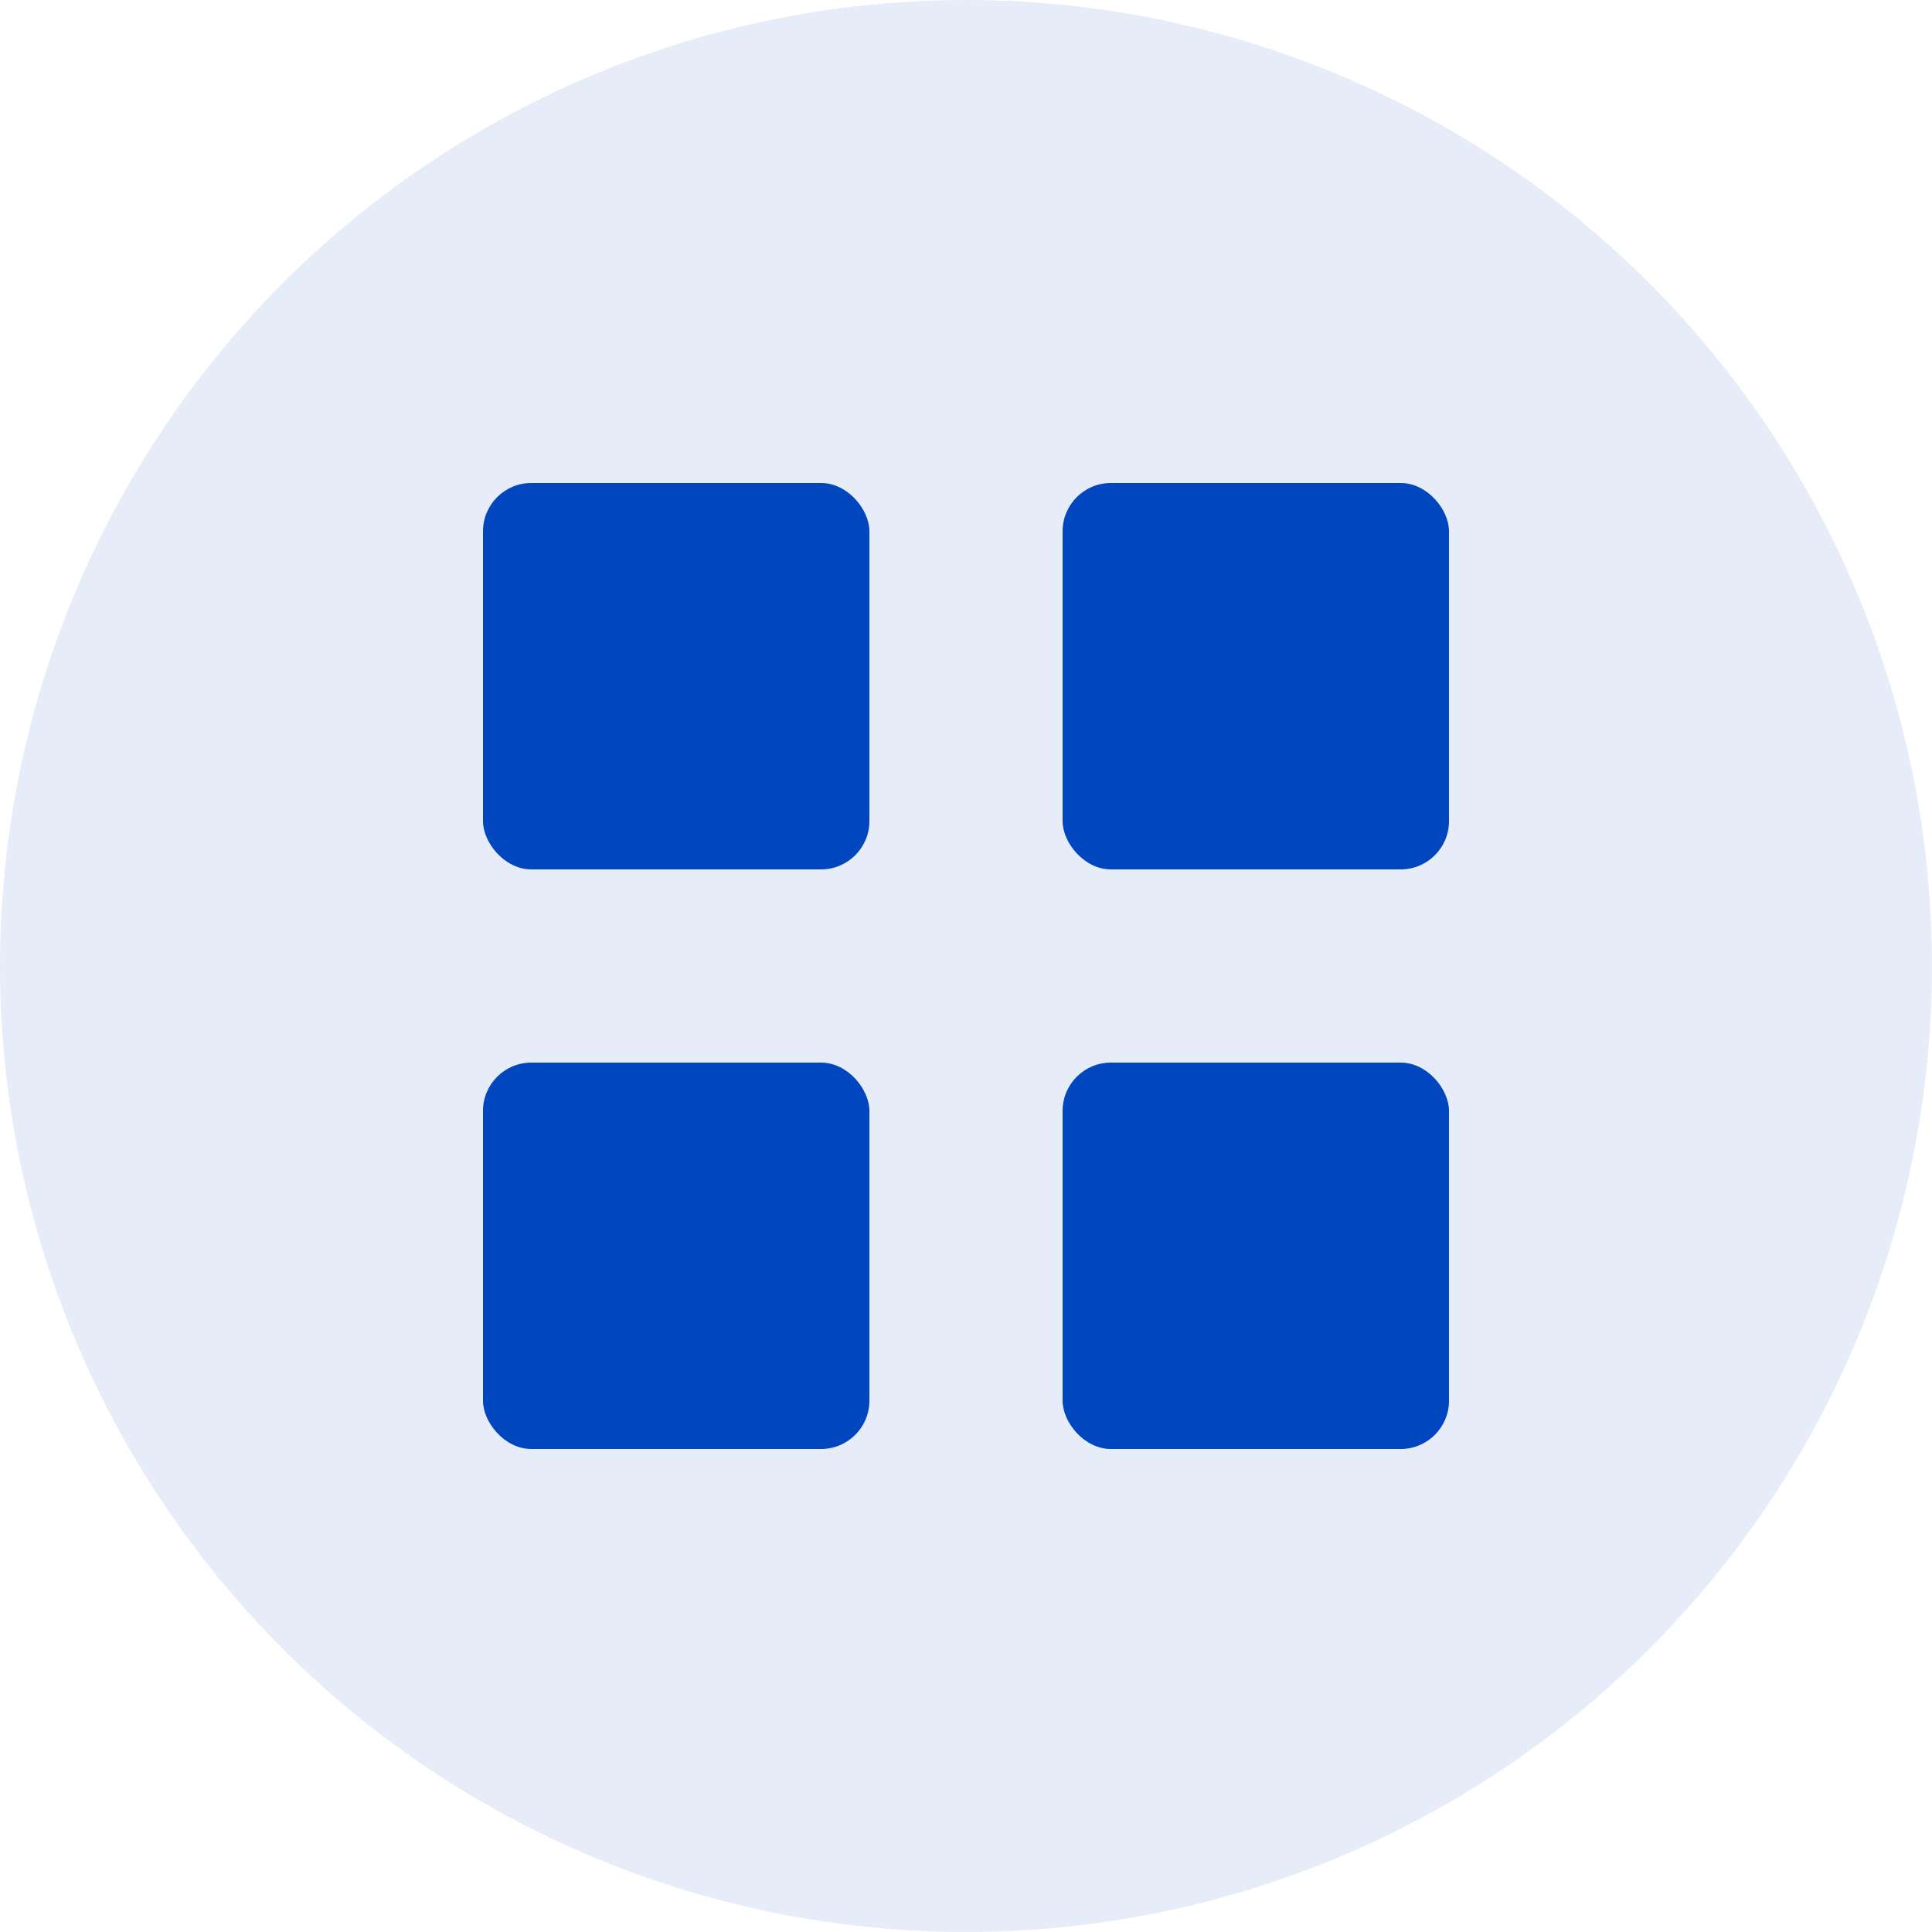
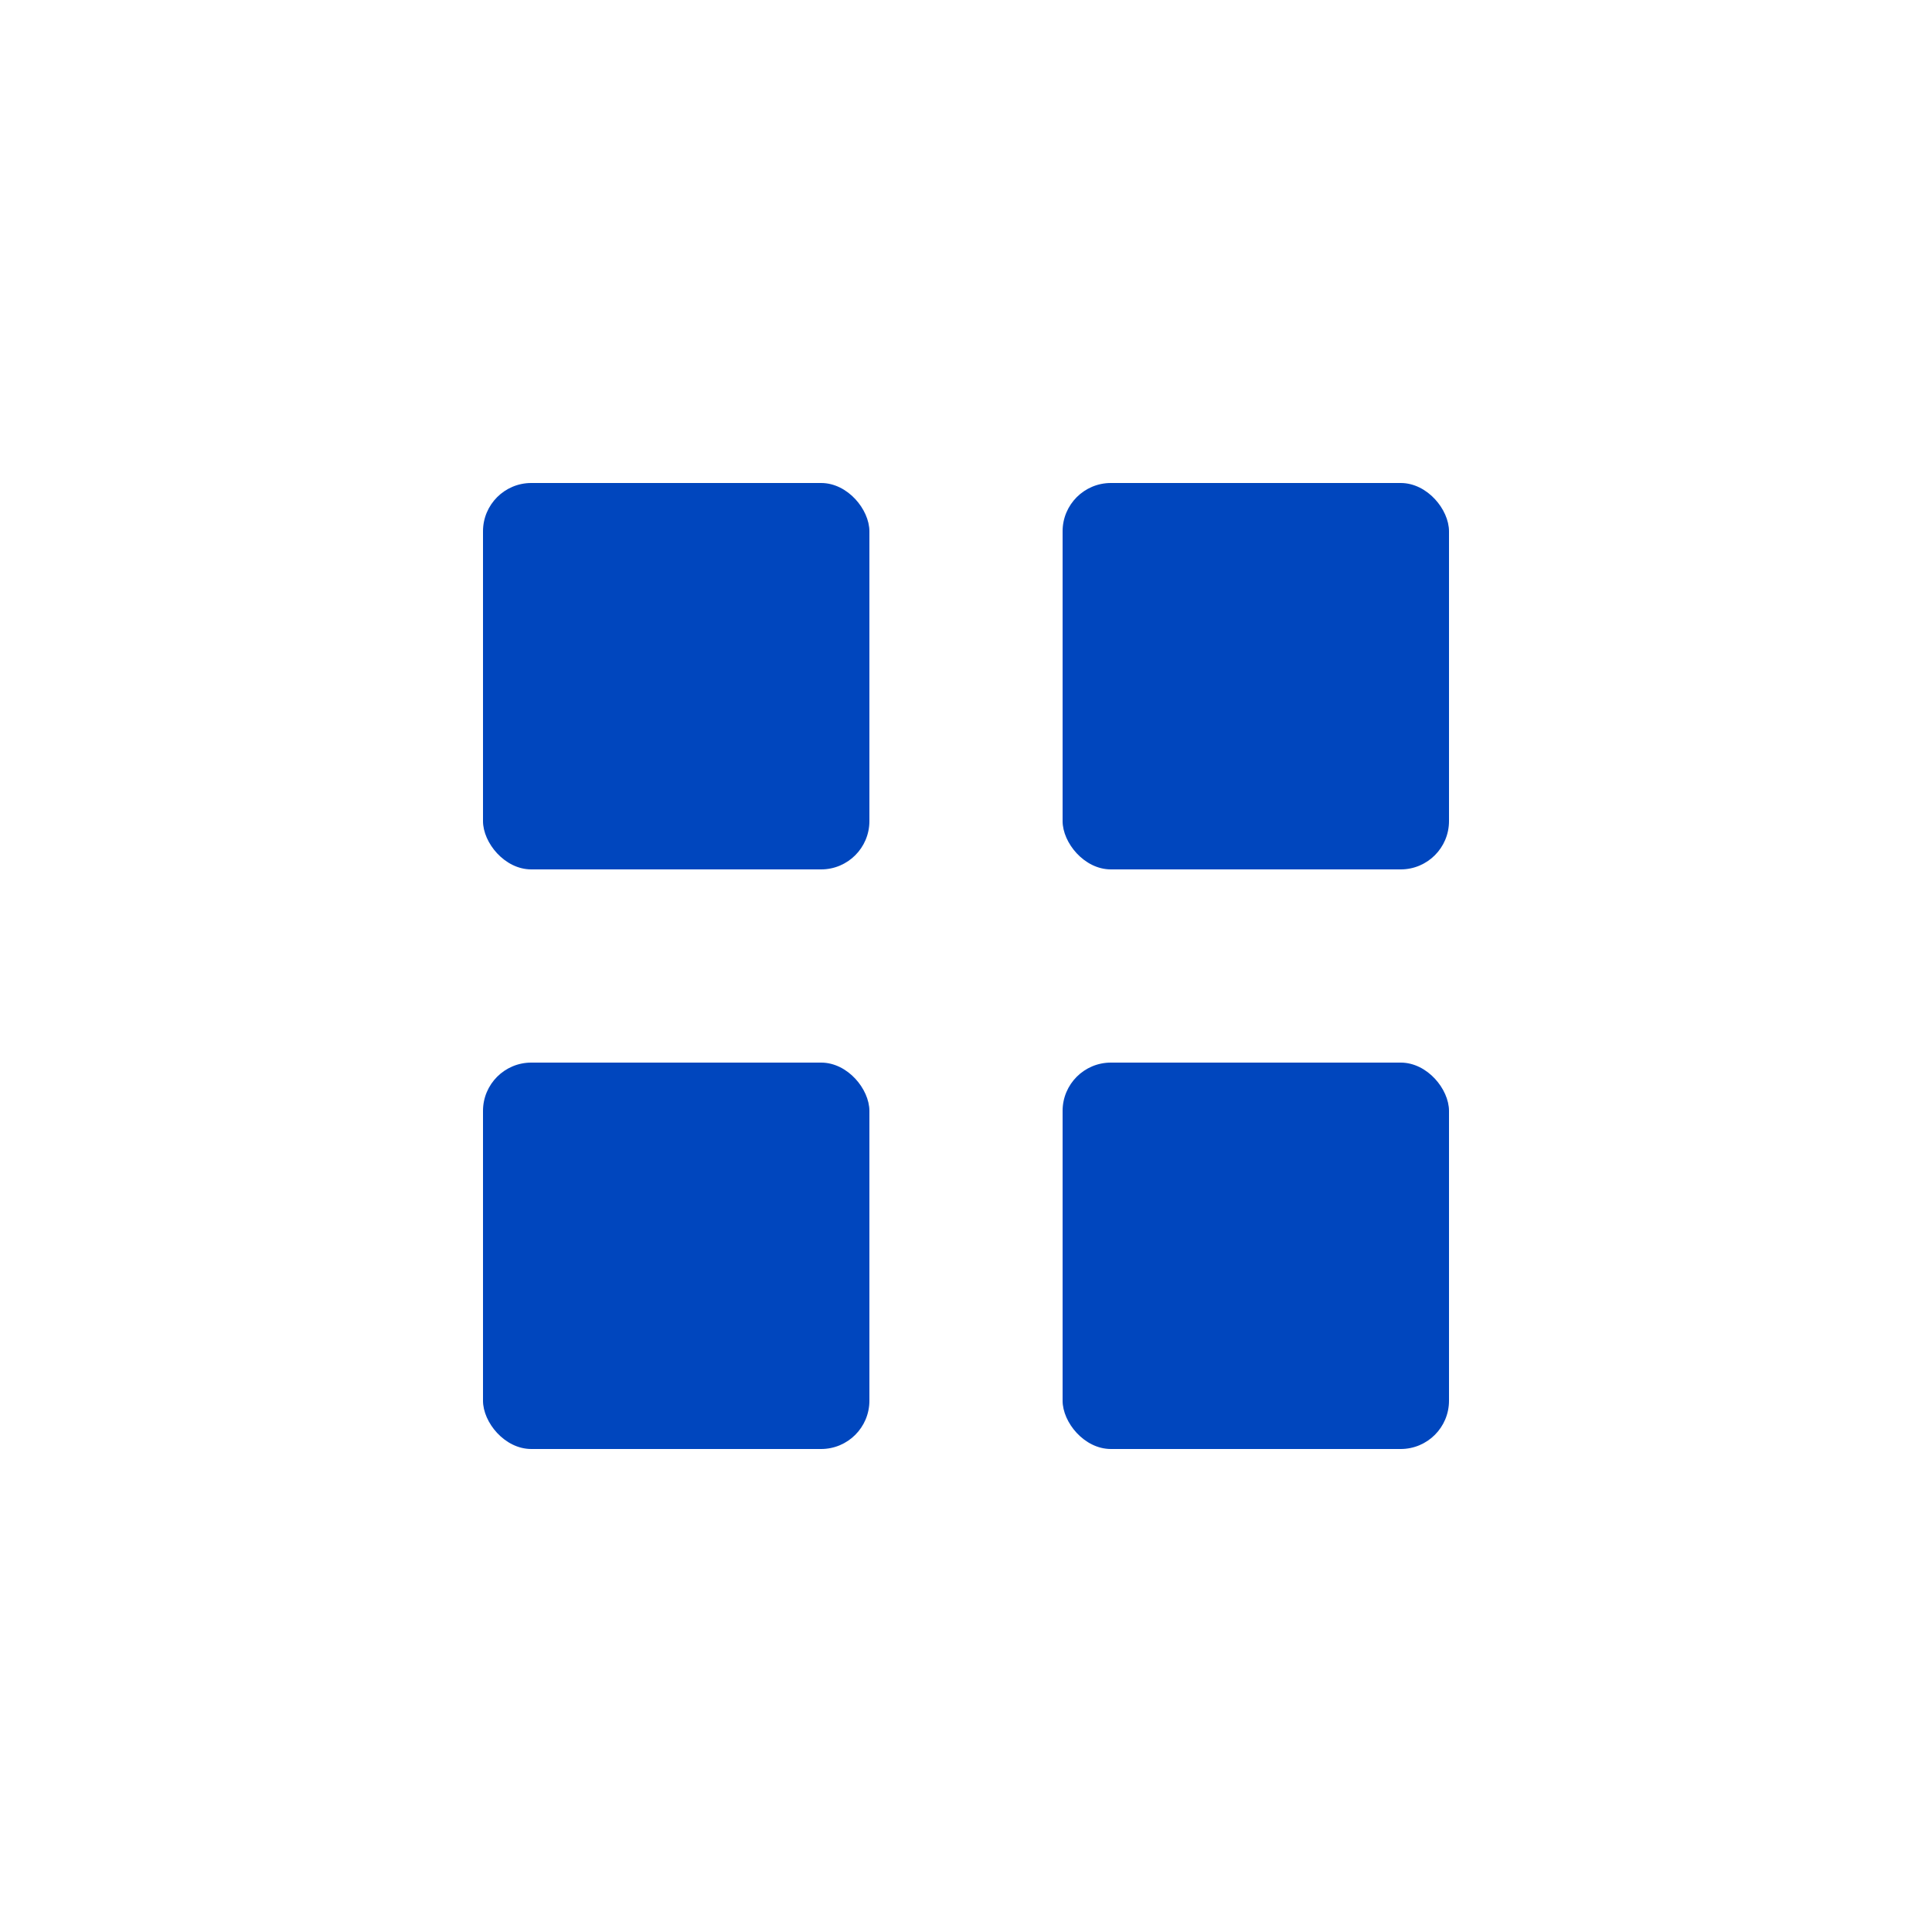
<svg xmlns="http://www.w3.org/2000/svg" width="80" height="80" viewBox="0 0 80 80" fill="none">
-   <circle cx="40" cy="40" r="40" fill="#0046BE" fill-opacity="0.1" />
  <rect x="20" y="20" width="16" height="16" rx="2" fill="#0046BE" />
  <rect x="44" y="20" width="16" height="16" rx="2" fill="#0046BE" />
  <rect x="20" y="44" width="16" height="16" rx="2" fill="#0046BE" />
  <rect x="44" y="44" width="16" height="16" rx="2" fill="#0046BE" />
</svg>